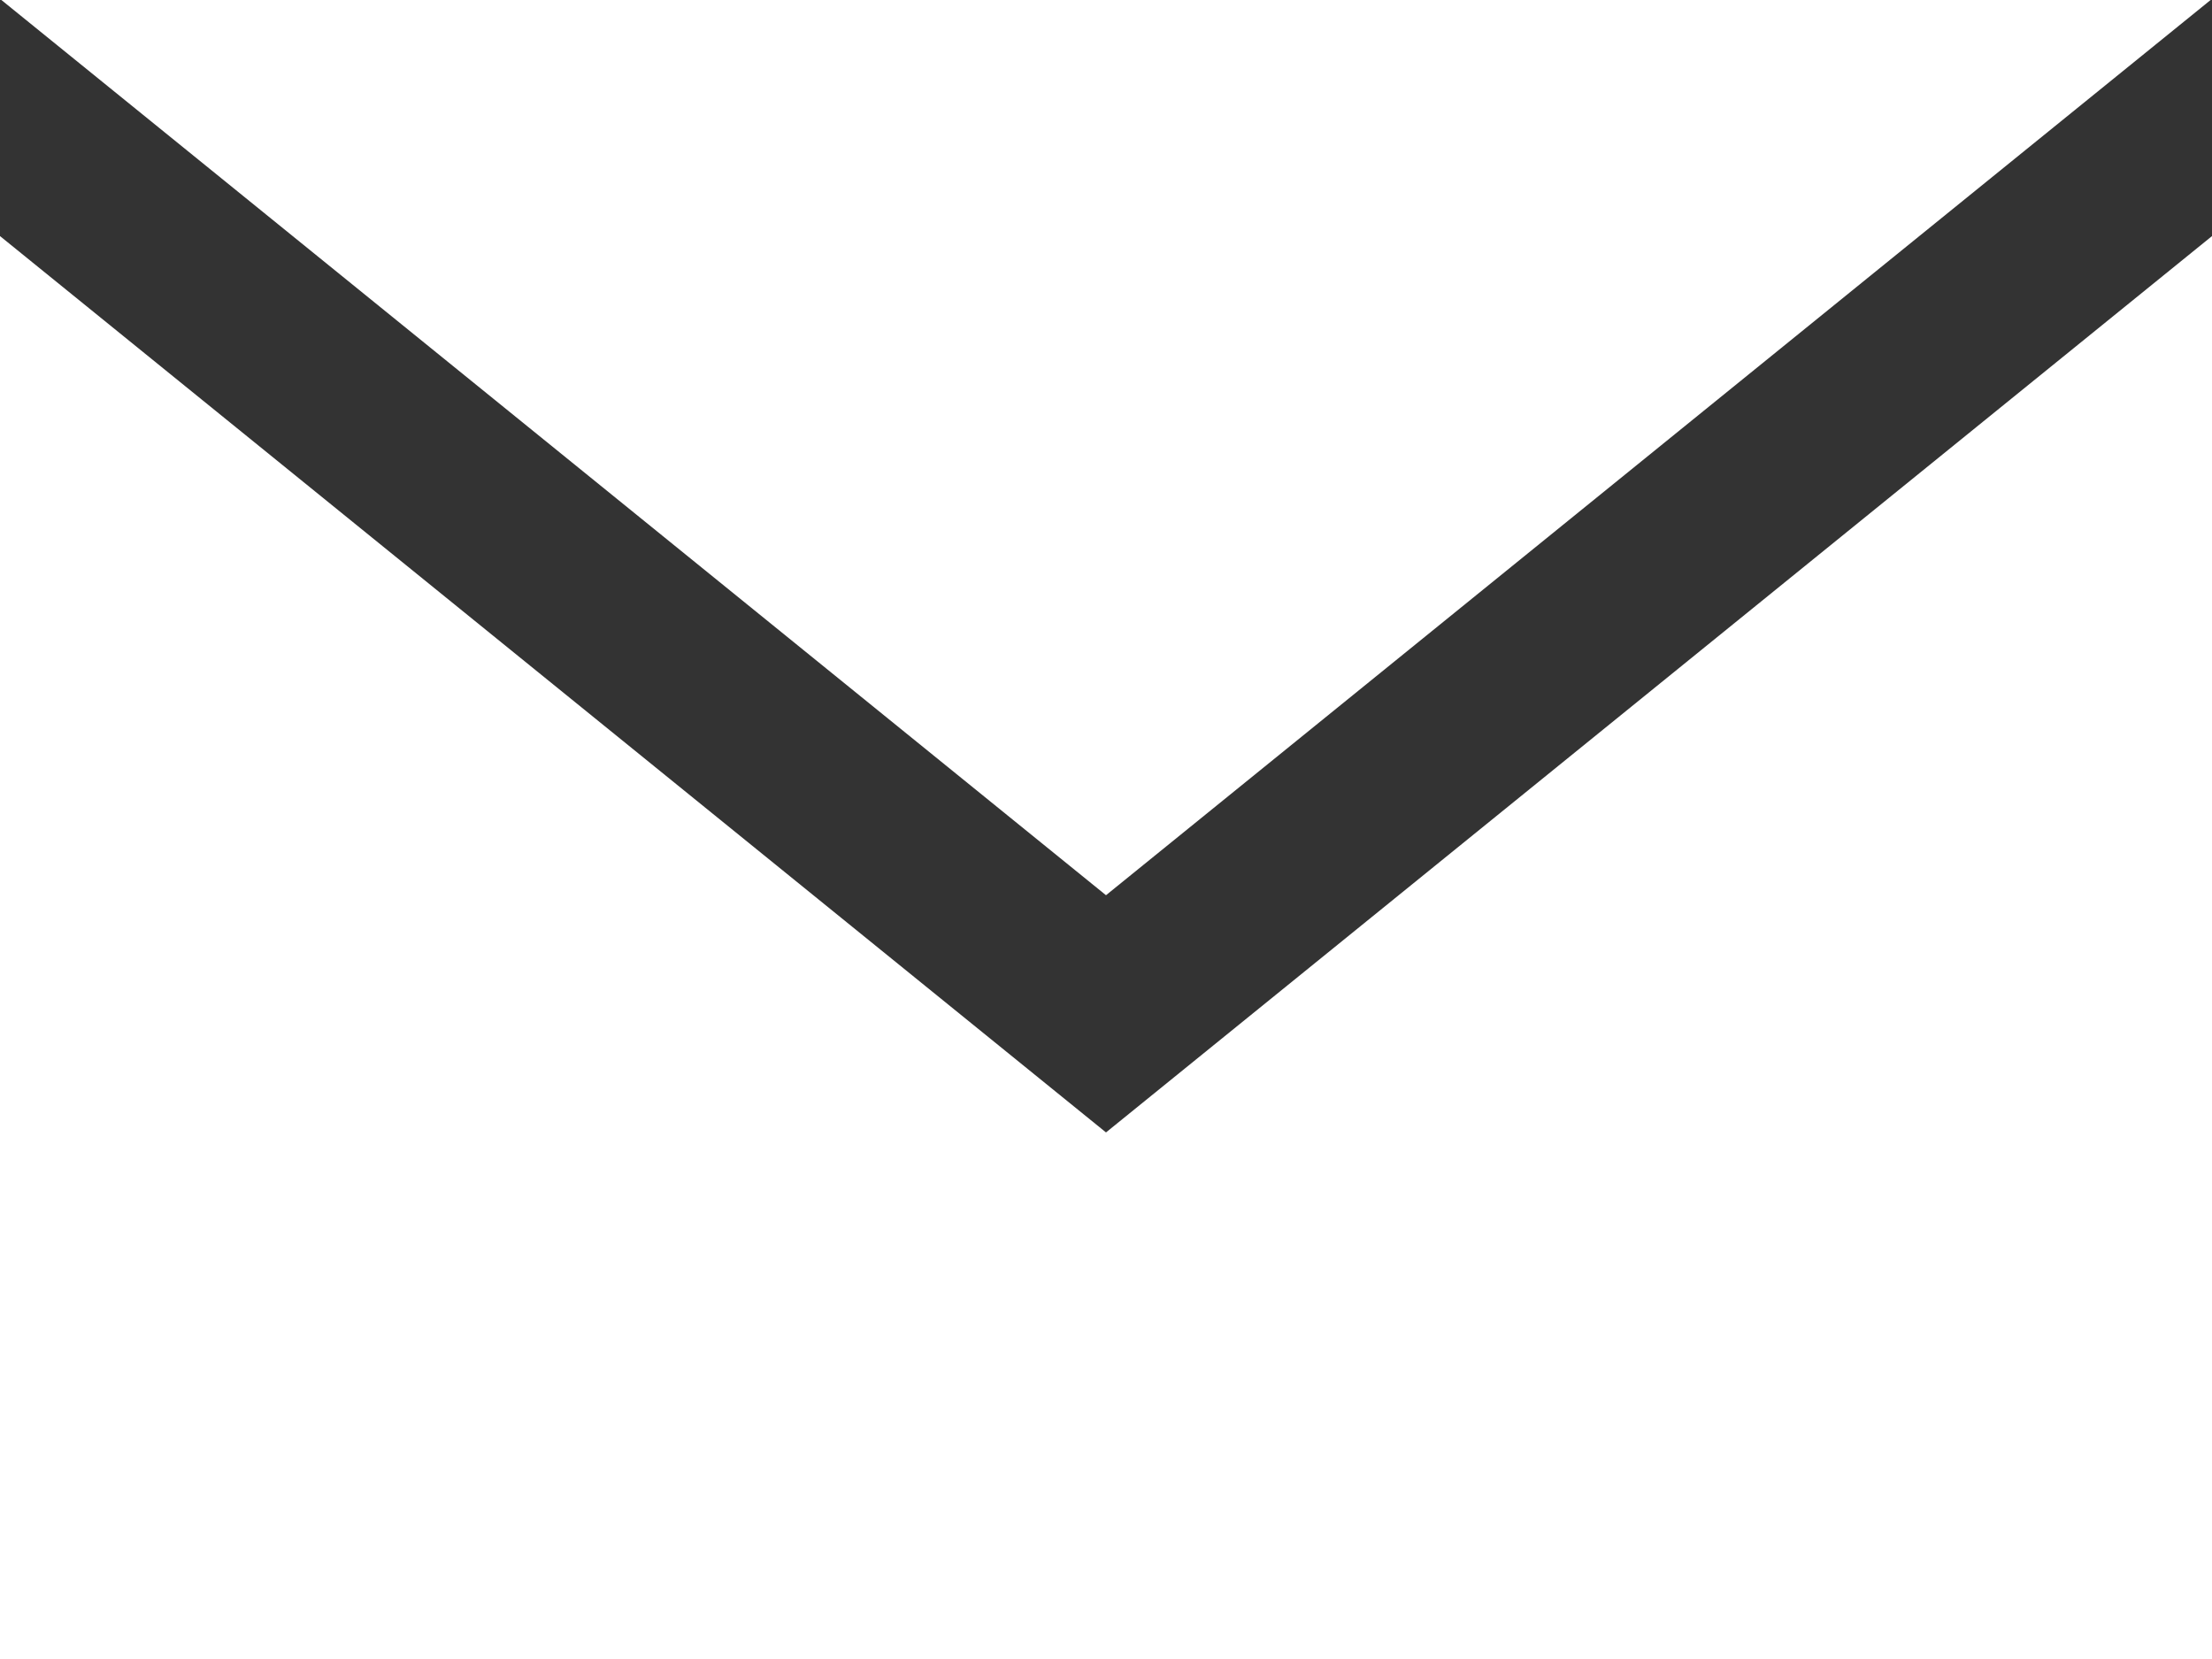
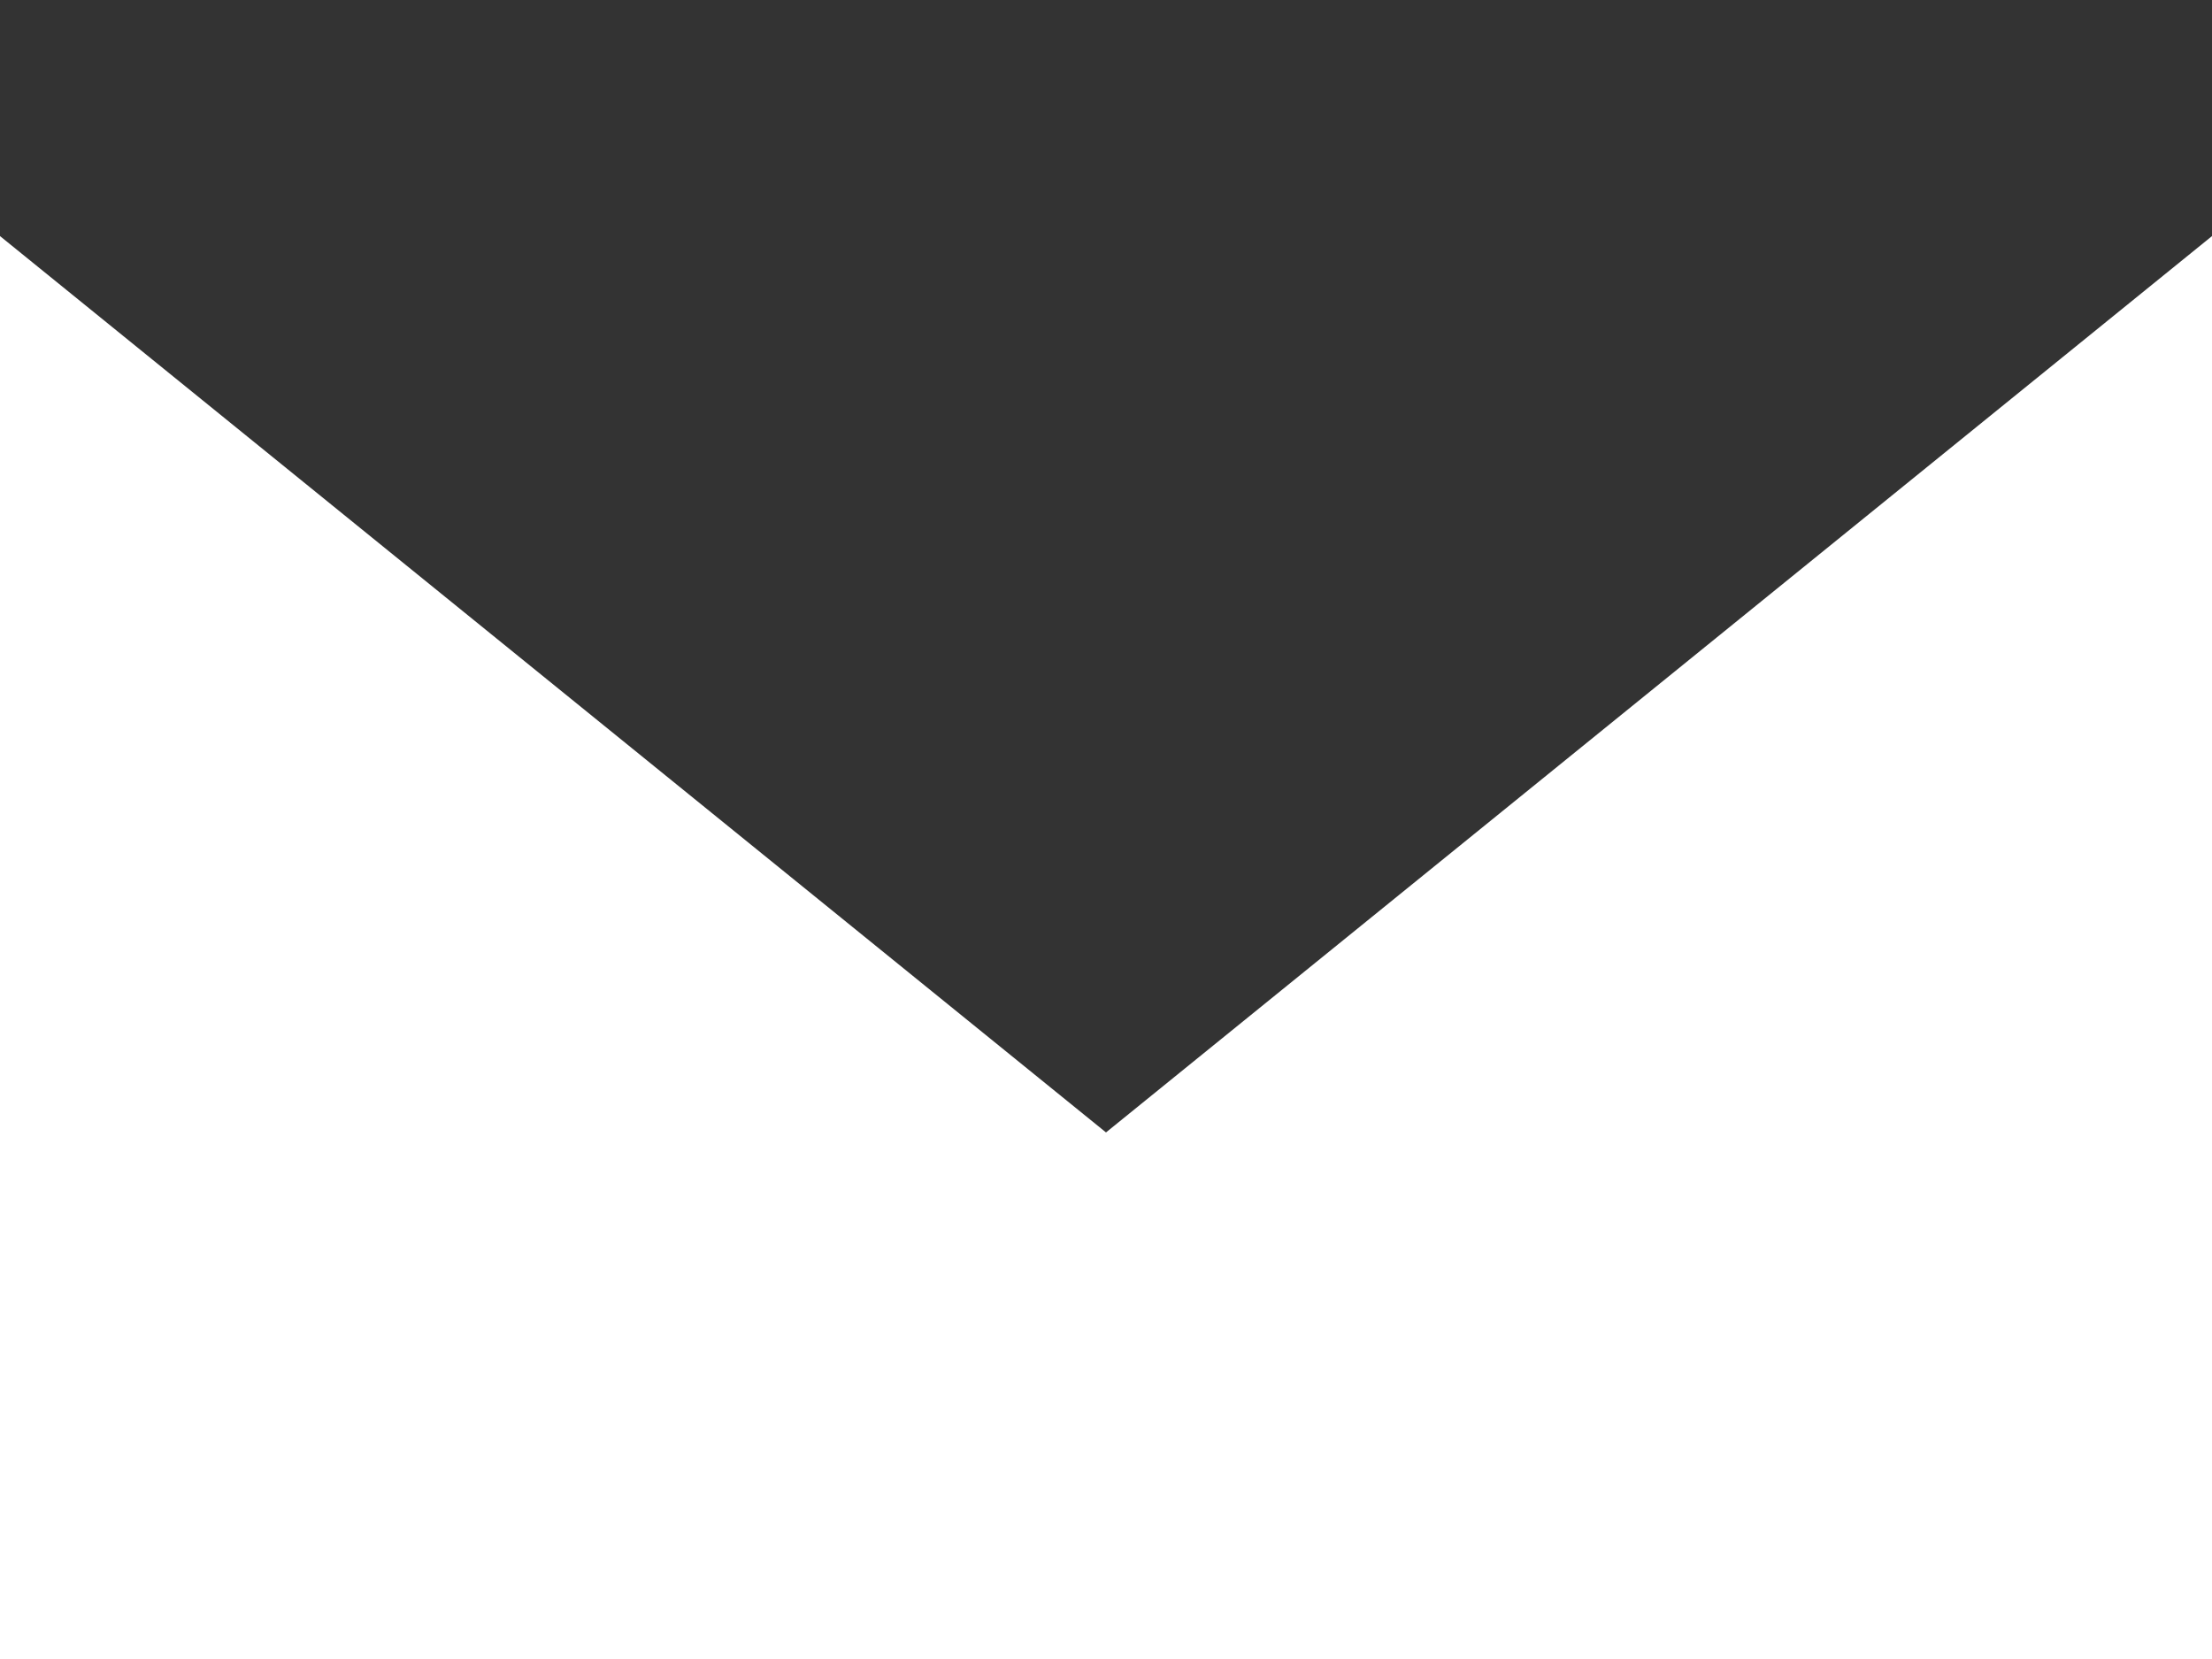
<svg xmlns="http://www.w3.org/2000/svg" width="25.616" height="19.212" viewBox="0 0 25.616 19.212">
  <rect x="0" y="0" width="25.616" height="19.212" fill="#333333" stroke="none" />
-   <path id="パス_121" data-name="パス 121" d="M12.808,13.367.016,3H25.6Zm0,2.747L0,5.734V22.212H25.616V5.734Z" transform="translate(0 -3)" fill="#fff" />
+   <path id="パス_121" data-name="パス 121" d="M12.808,13.367.016,3Zm0,2.747L0,5.734V22.212H25.616V5.734Z" transform="translate(0 -3)" fill="#fff" />
</svg>